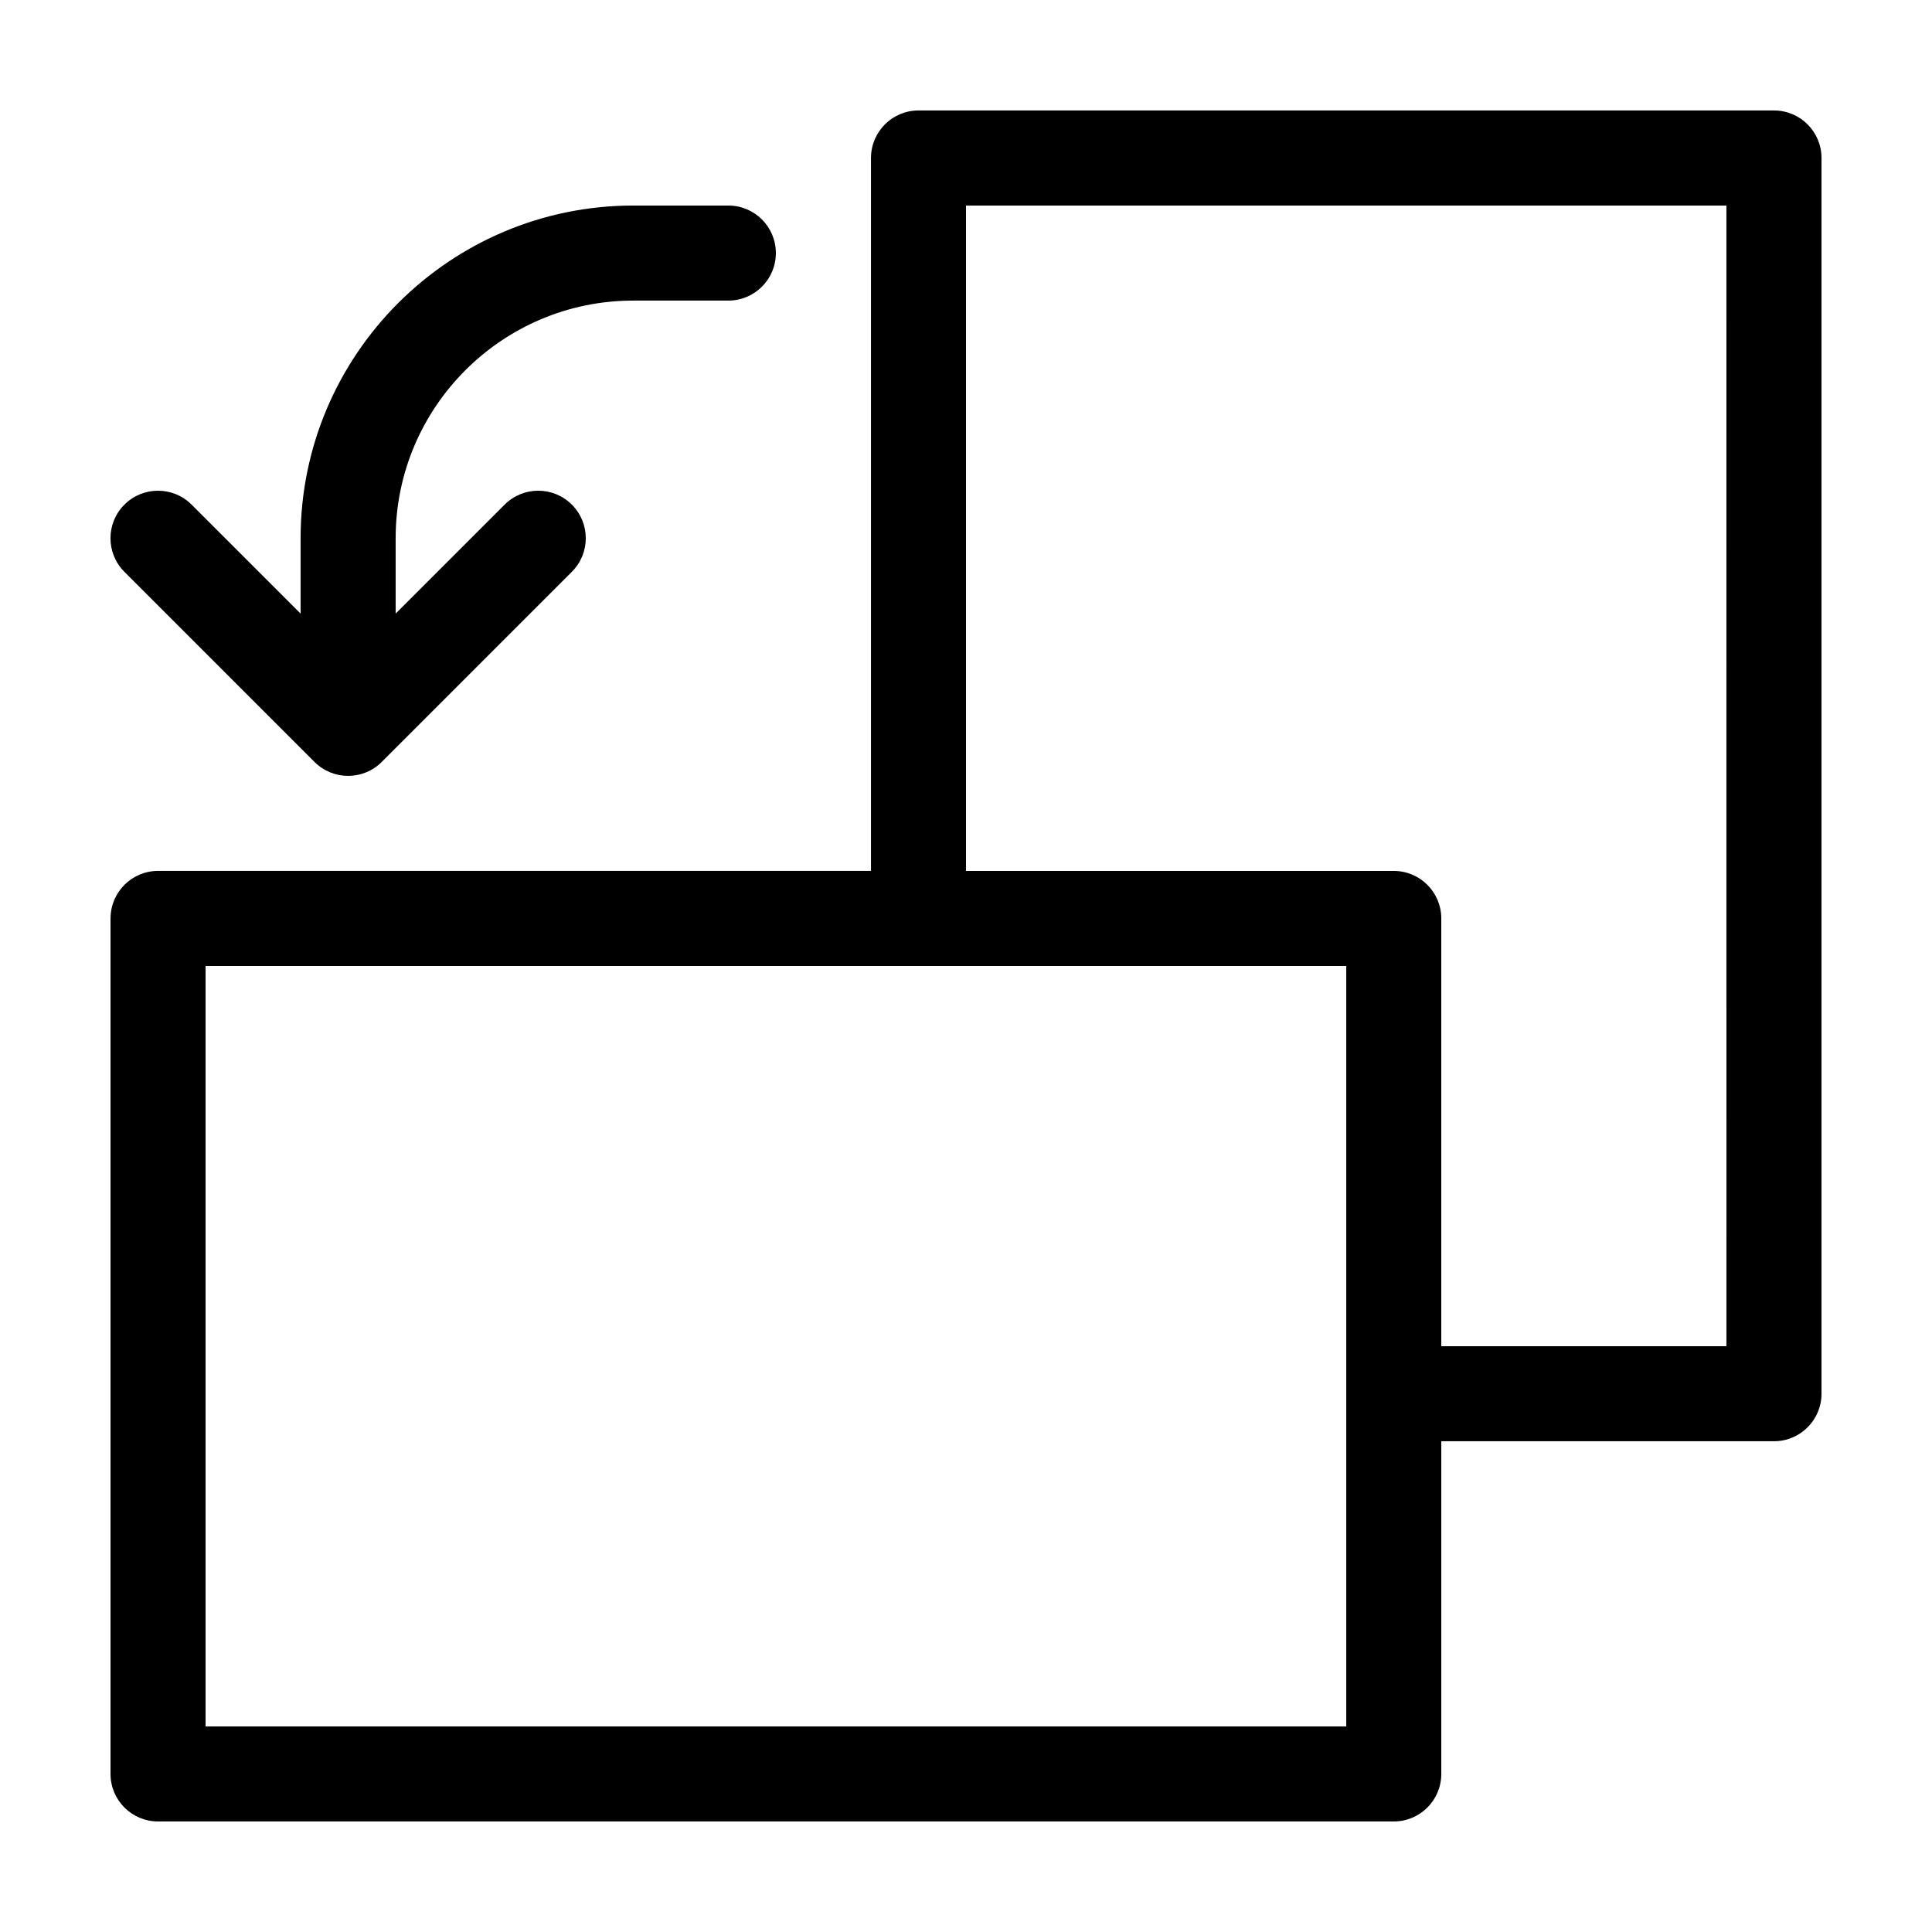
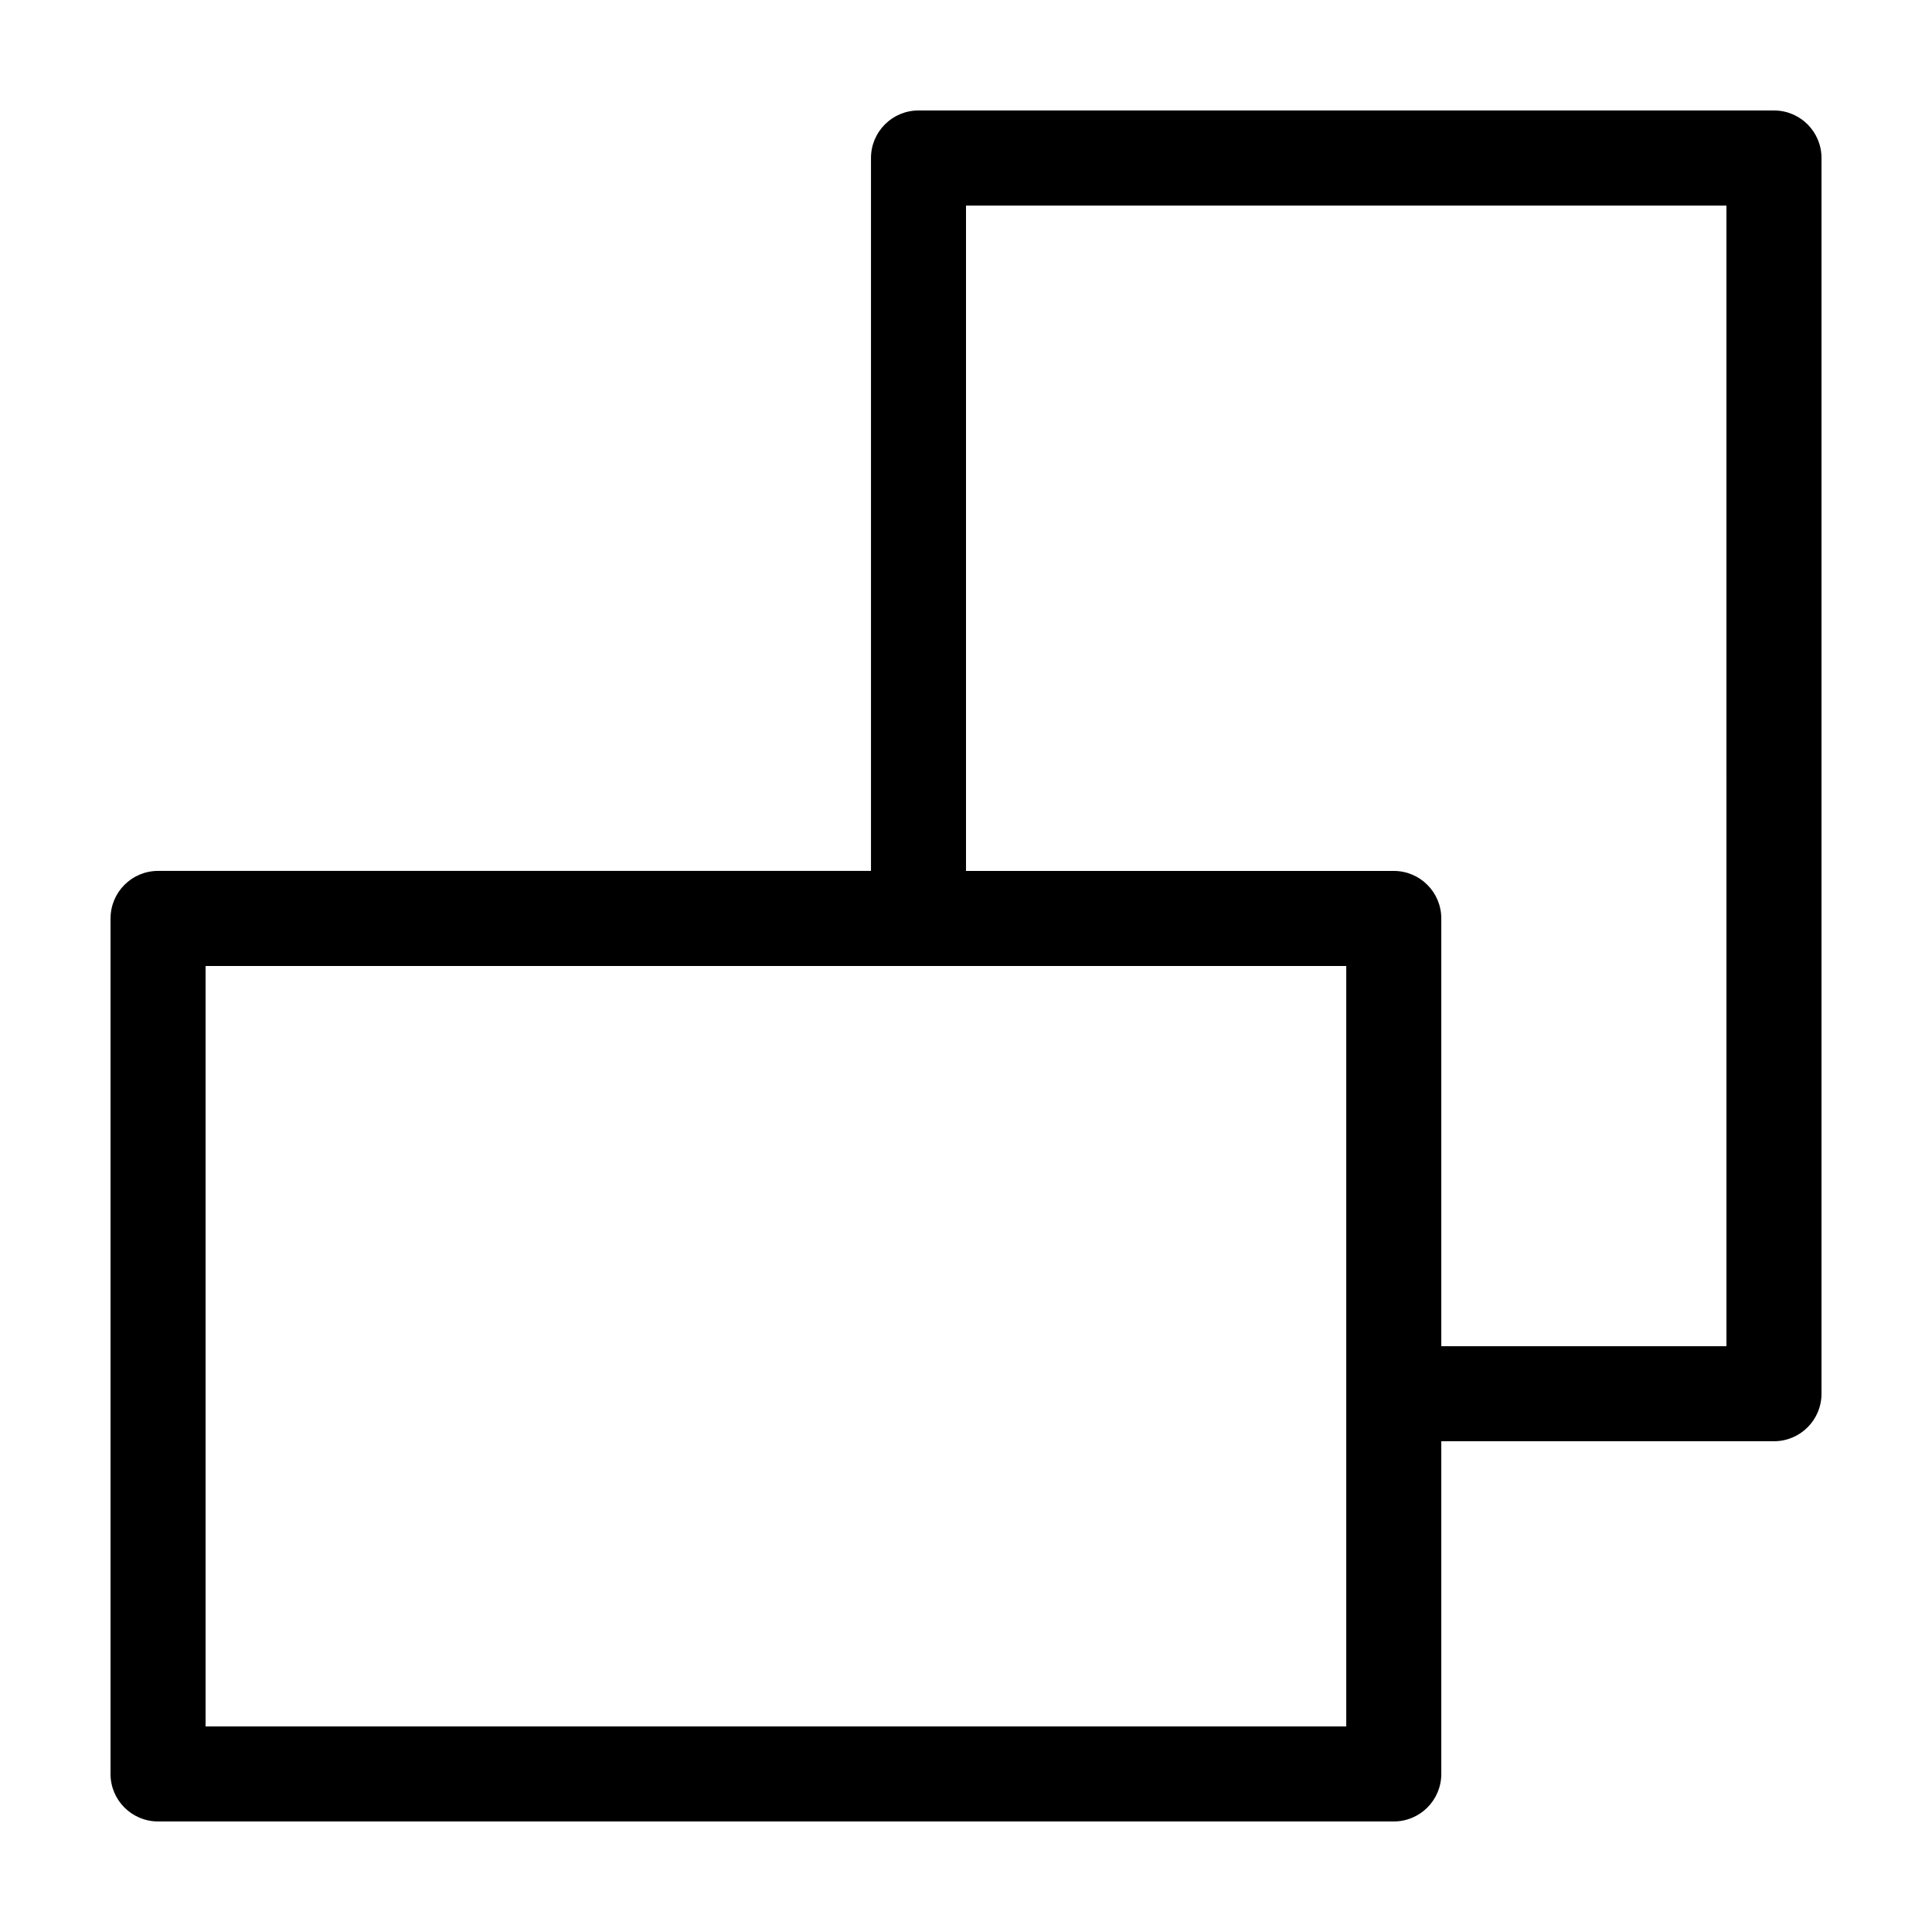
<svg xmlns="http://www.w3.org/2000/svg" fill="#000000" width="800px" height="800px" version="1.1" viewBox="144 144 512 512">
  <g>
    <path d="m173.29 387.4v226.71c0 6.957 5.637 12.594 12.594 12.594h327.48c6.957 0 12.594-5.637 12.594-12.594v-88.168h88.168c6.957 0 12.594-5.637 12.594-12.594v-327.48c0-6.957-5.637-12.594-12.594-12.594h-226.71c-6.957 0-12.594 5.637-12.594 12.594v188.93h-188.93c-6.957 0-12.594 5.637-12.594 12.594zm25.191 12.598h302.29v201.52h-302.29zm403.05 100.76h-75.574v-113.36c0-6.957-5.637-12.594-12.594-12.594h-113.36v-176.33h201.52z" />
-     <path d="m337.02 223.66h-25.191c-34.727 0-62.977 28.25-62.977 62.977v19.973l19.977-19.973 8.906-8.906c4.918-4.922 12.898-4.922 17.809 0 4.926 4.918 4.926 12.891 0 17.809l-50.379 50.383c-2.457 2.461-5.684 3.691-8.906 3.691-3.227 0-6.449-1.23-8.91-3.688l-50.379-50.383c-4.922-4.914-4.922-12.891 0-17.809 4.918-4.922 12.898-4.922 17.809 0l8.906 8.906 19.977 19.969v-19.973c0-48.613 39.555-88.164 88.168-88.164h25.191c6.957 0 12.594 5.637 12.594 12.594 0 6.957-5.637 12.594-12.594 12.594z" />
  </g>
</svg>